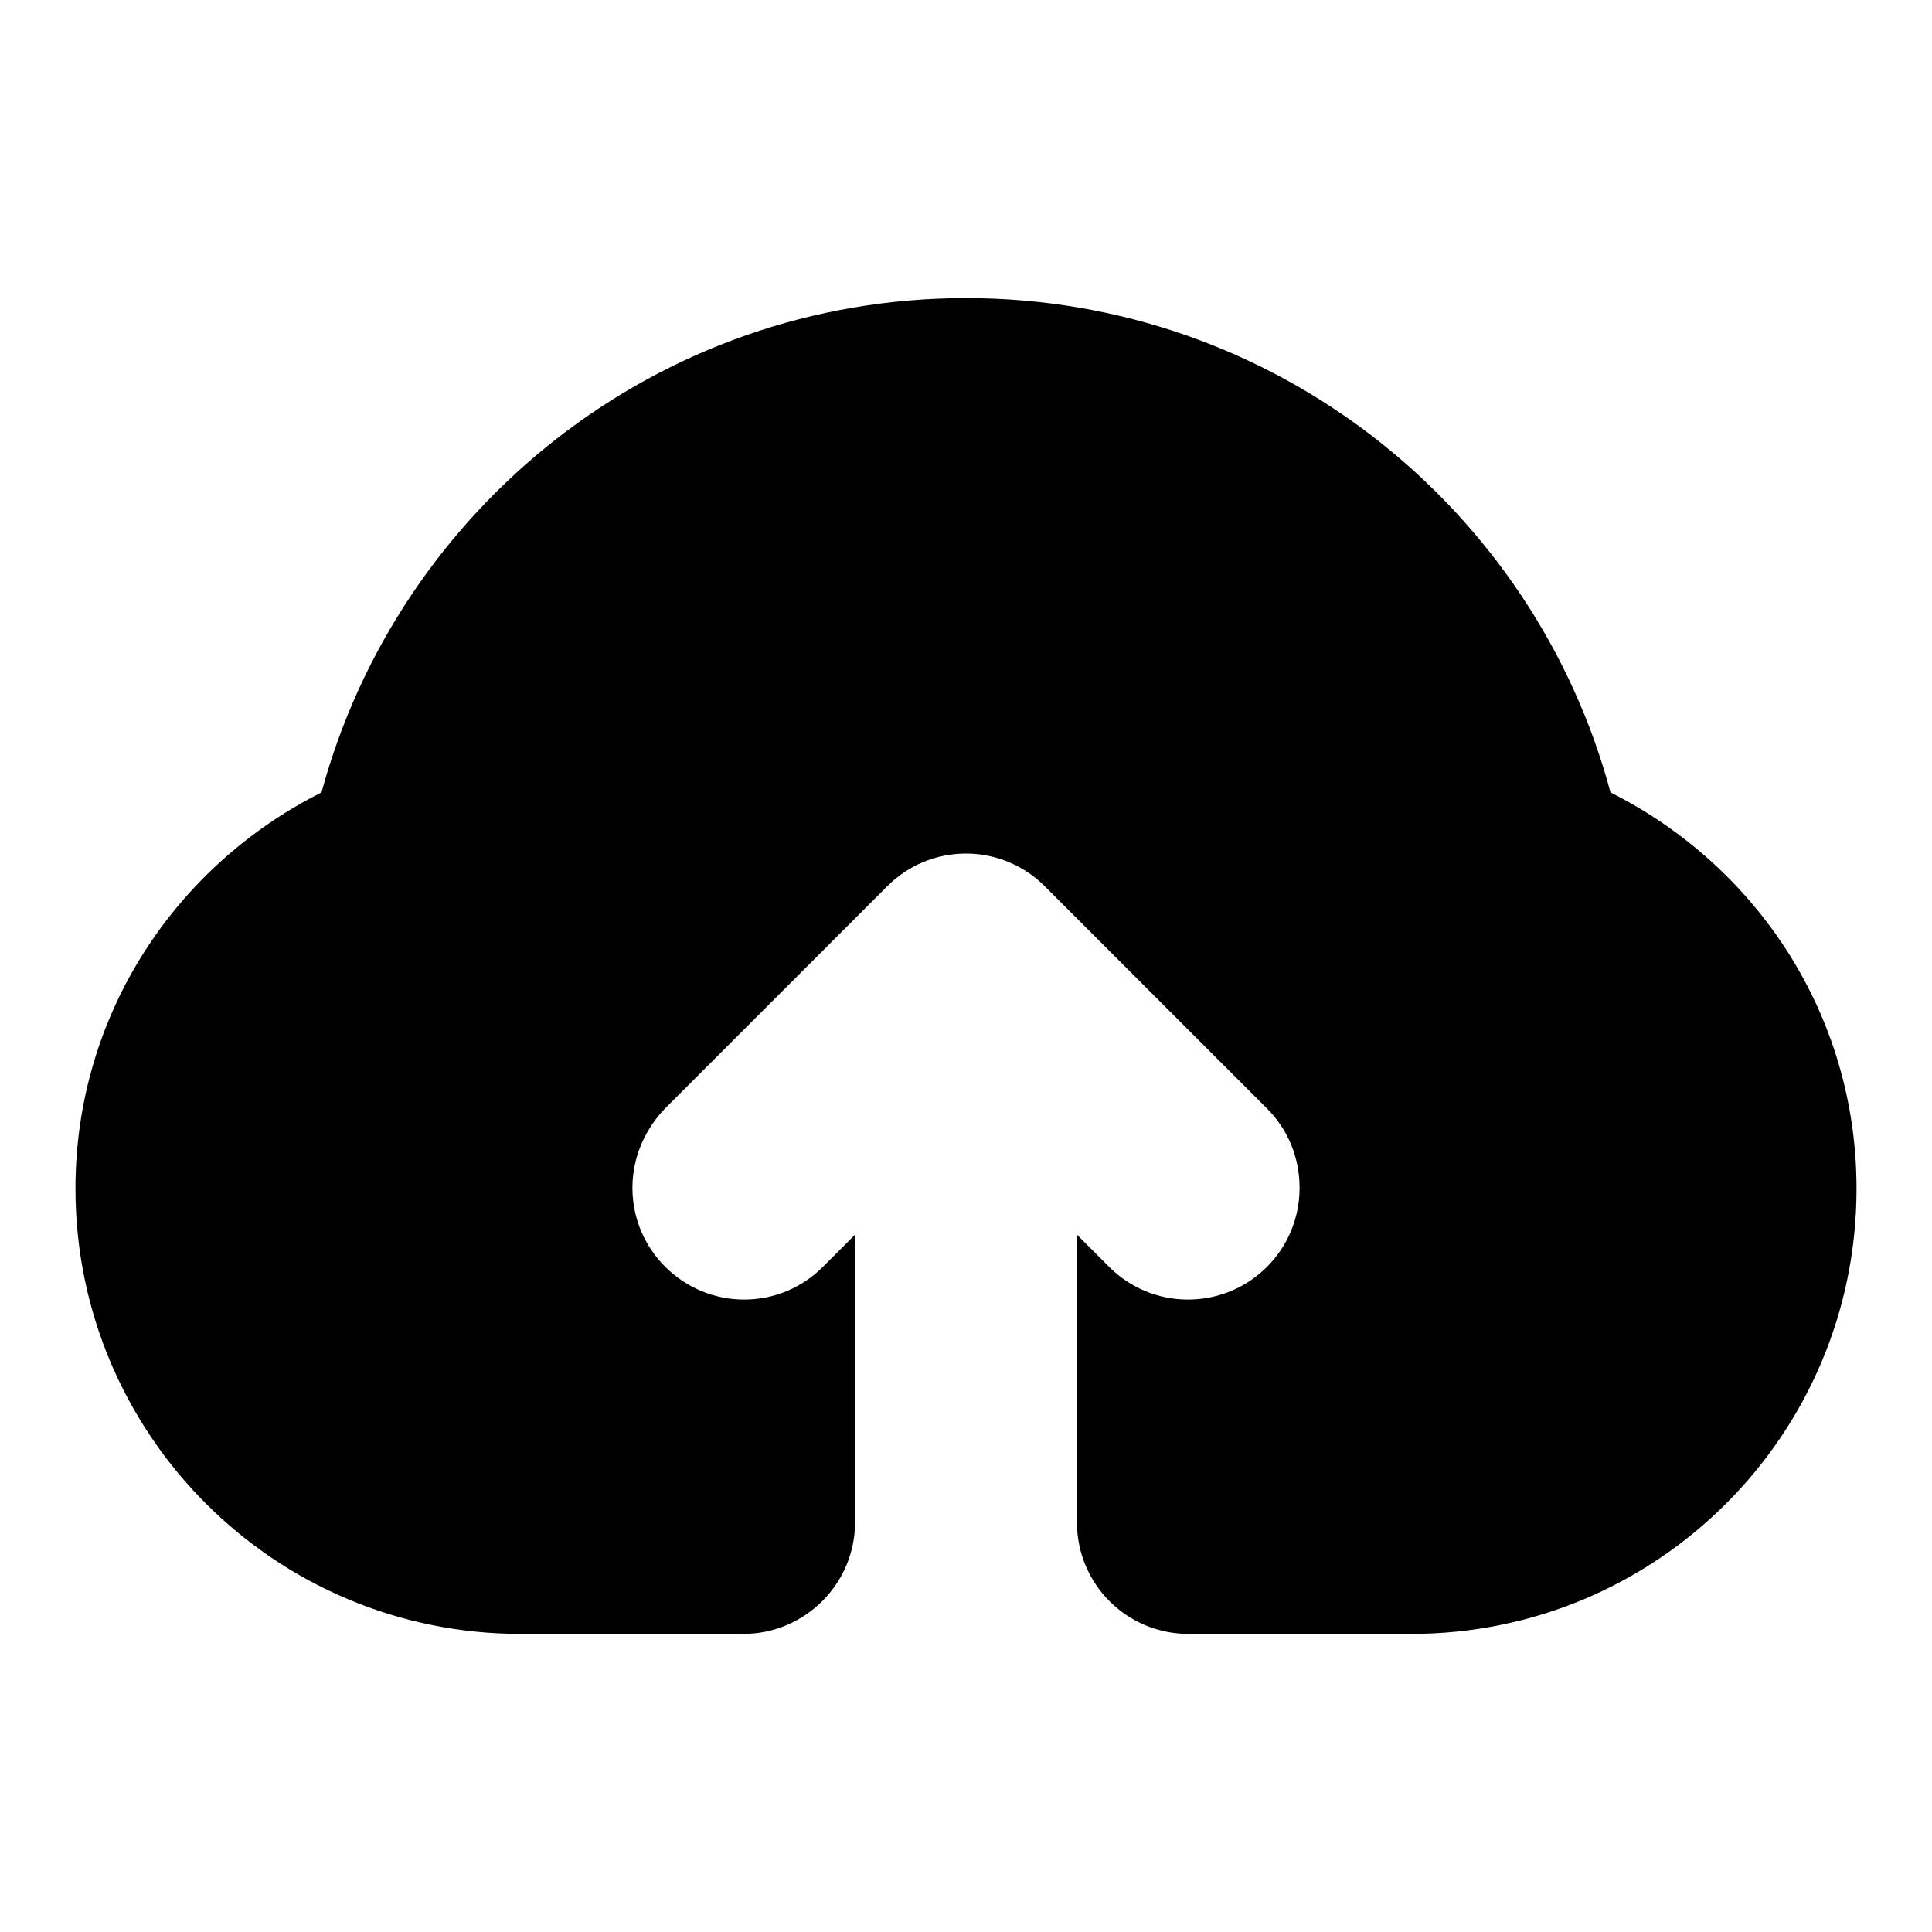
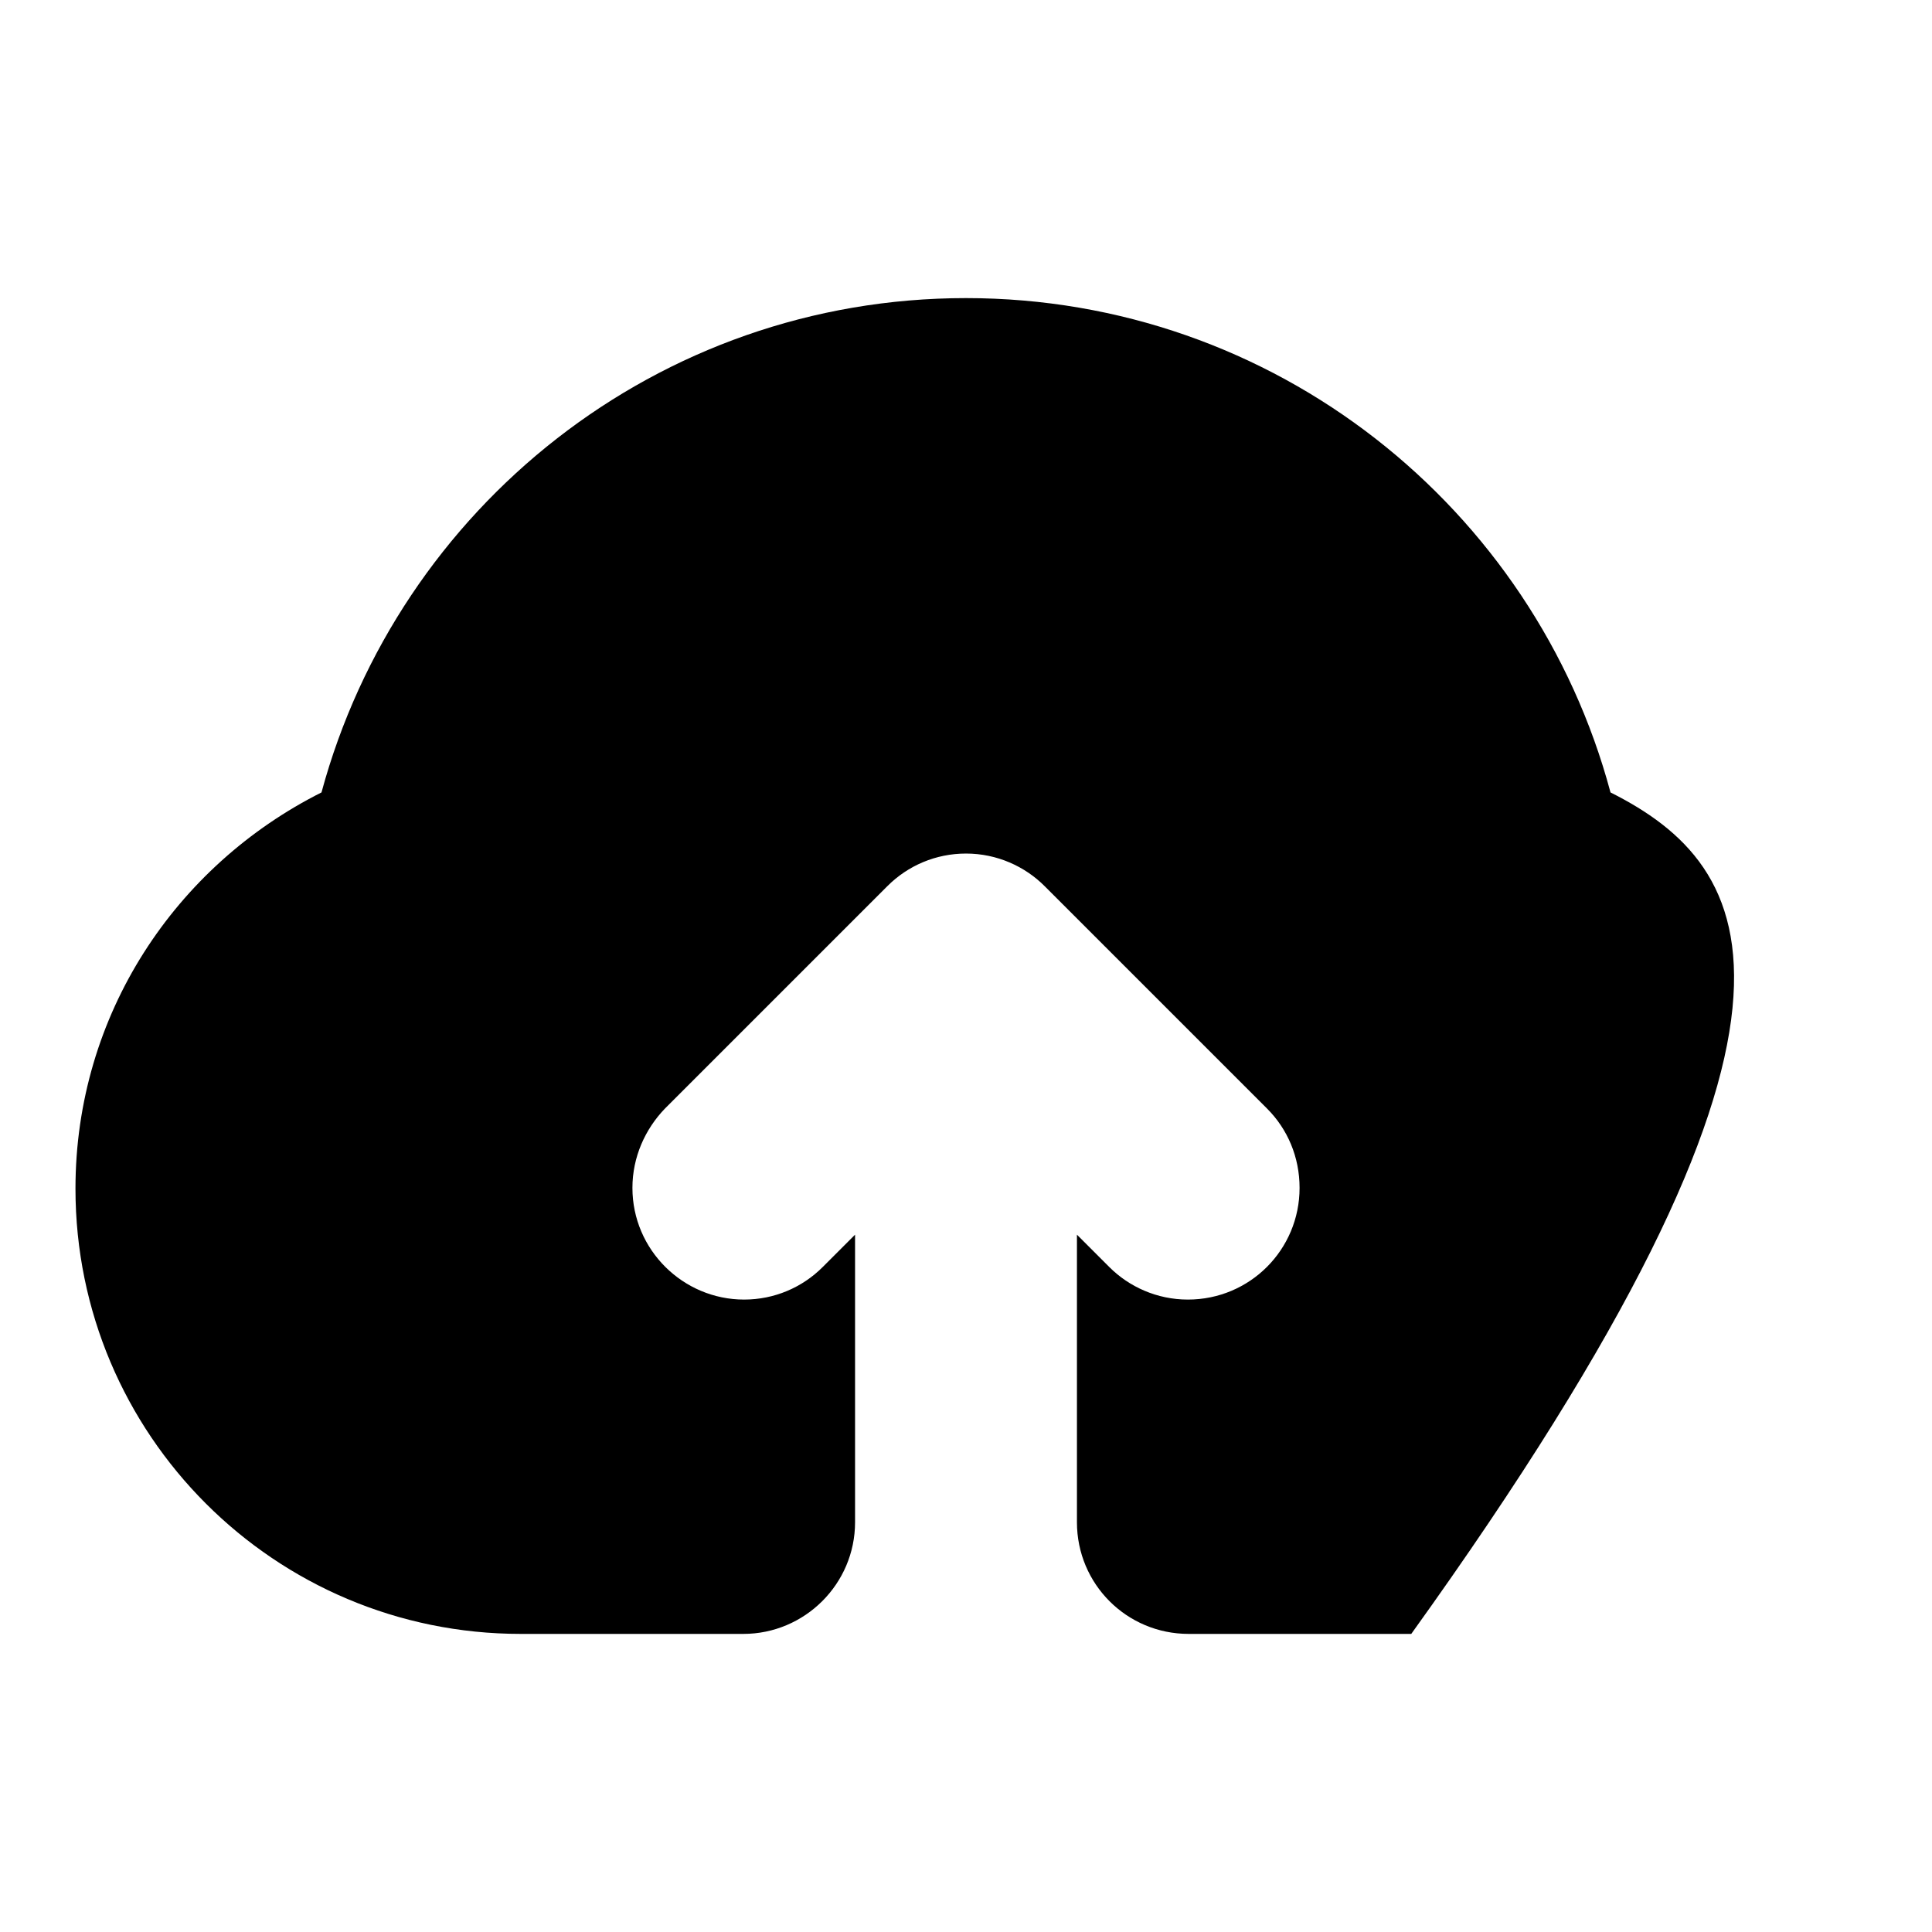
<svg xmlns="http://www.w3.org/2000/svg" version="1.1" x="0px" y="0px" viewBox="0 0 256 256" enable-background="new 0 0 256 256" xml:space="preserve">
  <g>
    <g>
-       <path fill="#000000" d="M213.4,105c-10.1-37.7-44.5-65.5-85.4-65.5S52.8,67.3,42.6,105C23.3,114.7,10,134.4,10,157.5c0,32.6,26.4,59,59,59h29.5c8.1,0,14.8-6.6,14.8-14.8v-38.1l-4.3,4.3c-2.7,2.7-6.4,4.3-10.4,4.3c-8.1,0-14.8-6.6-14.8-14.8c0-4.1,1.7-7.8,4.3-10.5l29.5-29.5c2.7-2.7,6.4-4.3,10.4-4.3c4.1,0,7.8,1.7,10.4,4.3l29.5,29.5c2.7,2.7,4.3,6.4,4.3,10.5c0,8.2-6.6,14.8-14.8,14.8c-4.1,0-7.8-1.7-10.4-4.3l-4.3-4.3v38.1c0,8.2,6.6,14.8,14.8,14.8H187c32.6,0,59-26.4,59-59C246,134.4,232.7,114.7,213.4,105z" />
+       <path fill="#000000" d="M213.4,105c-10.1-37.7-44.5-65.5-85.4-65.5S52.8,67.3,42.6,105C23.3,114.7,10,134.4,10,157.5c0,32.6,26.4,59,59,59h29.5c8.1,0,14.8-6.6,14.8-14.8v-38.1l-4.3,4.3c-2.7,2.7-6.4,4.3-10.4,4.3c-8.1,0-14.8-6.6-14.8-14.8c0-4.1,1.7-7.8,4.3-10.5l29.5-29.5c2.7-2.7,6.4-4.3,10.4-4.3c4.1,0,7.8,1.7,10.4,4.3l29.5,29.5c2.7,2.7,4.3,6.4,4.3,10.5c0,8.2-6.6,14.8-14.8,14.8c-4.1,0-7.8-1.7-10.4-4.3l-4.3-4.3v38.1c0,8.2,6.6,14.8,14.8,14.8H187C246,134.4,232.7,114.7,213.4,105z" />
    </g>
  </g>
</svg>